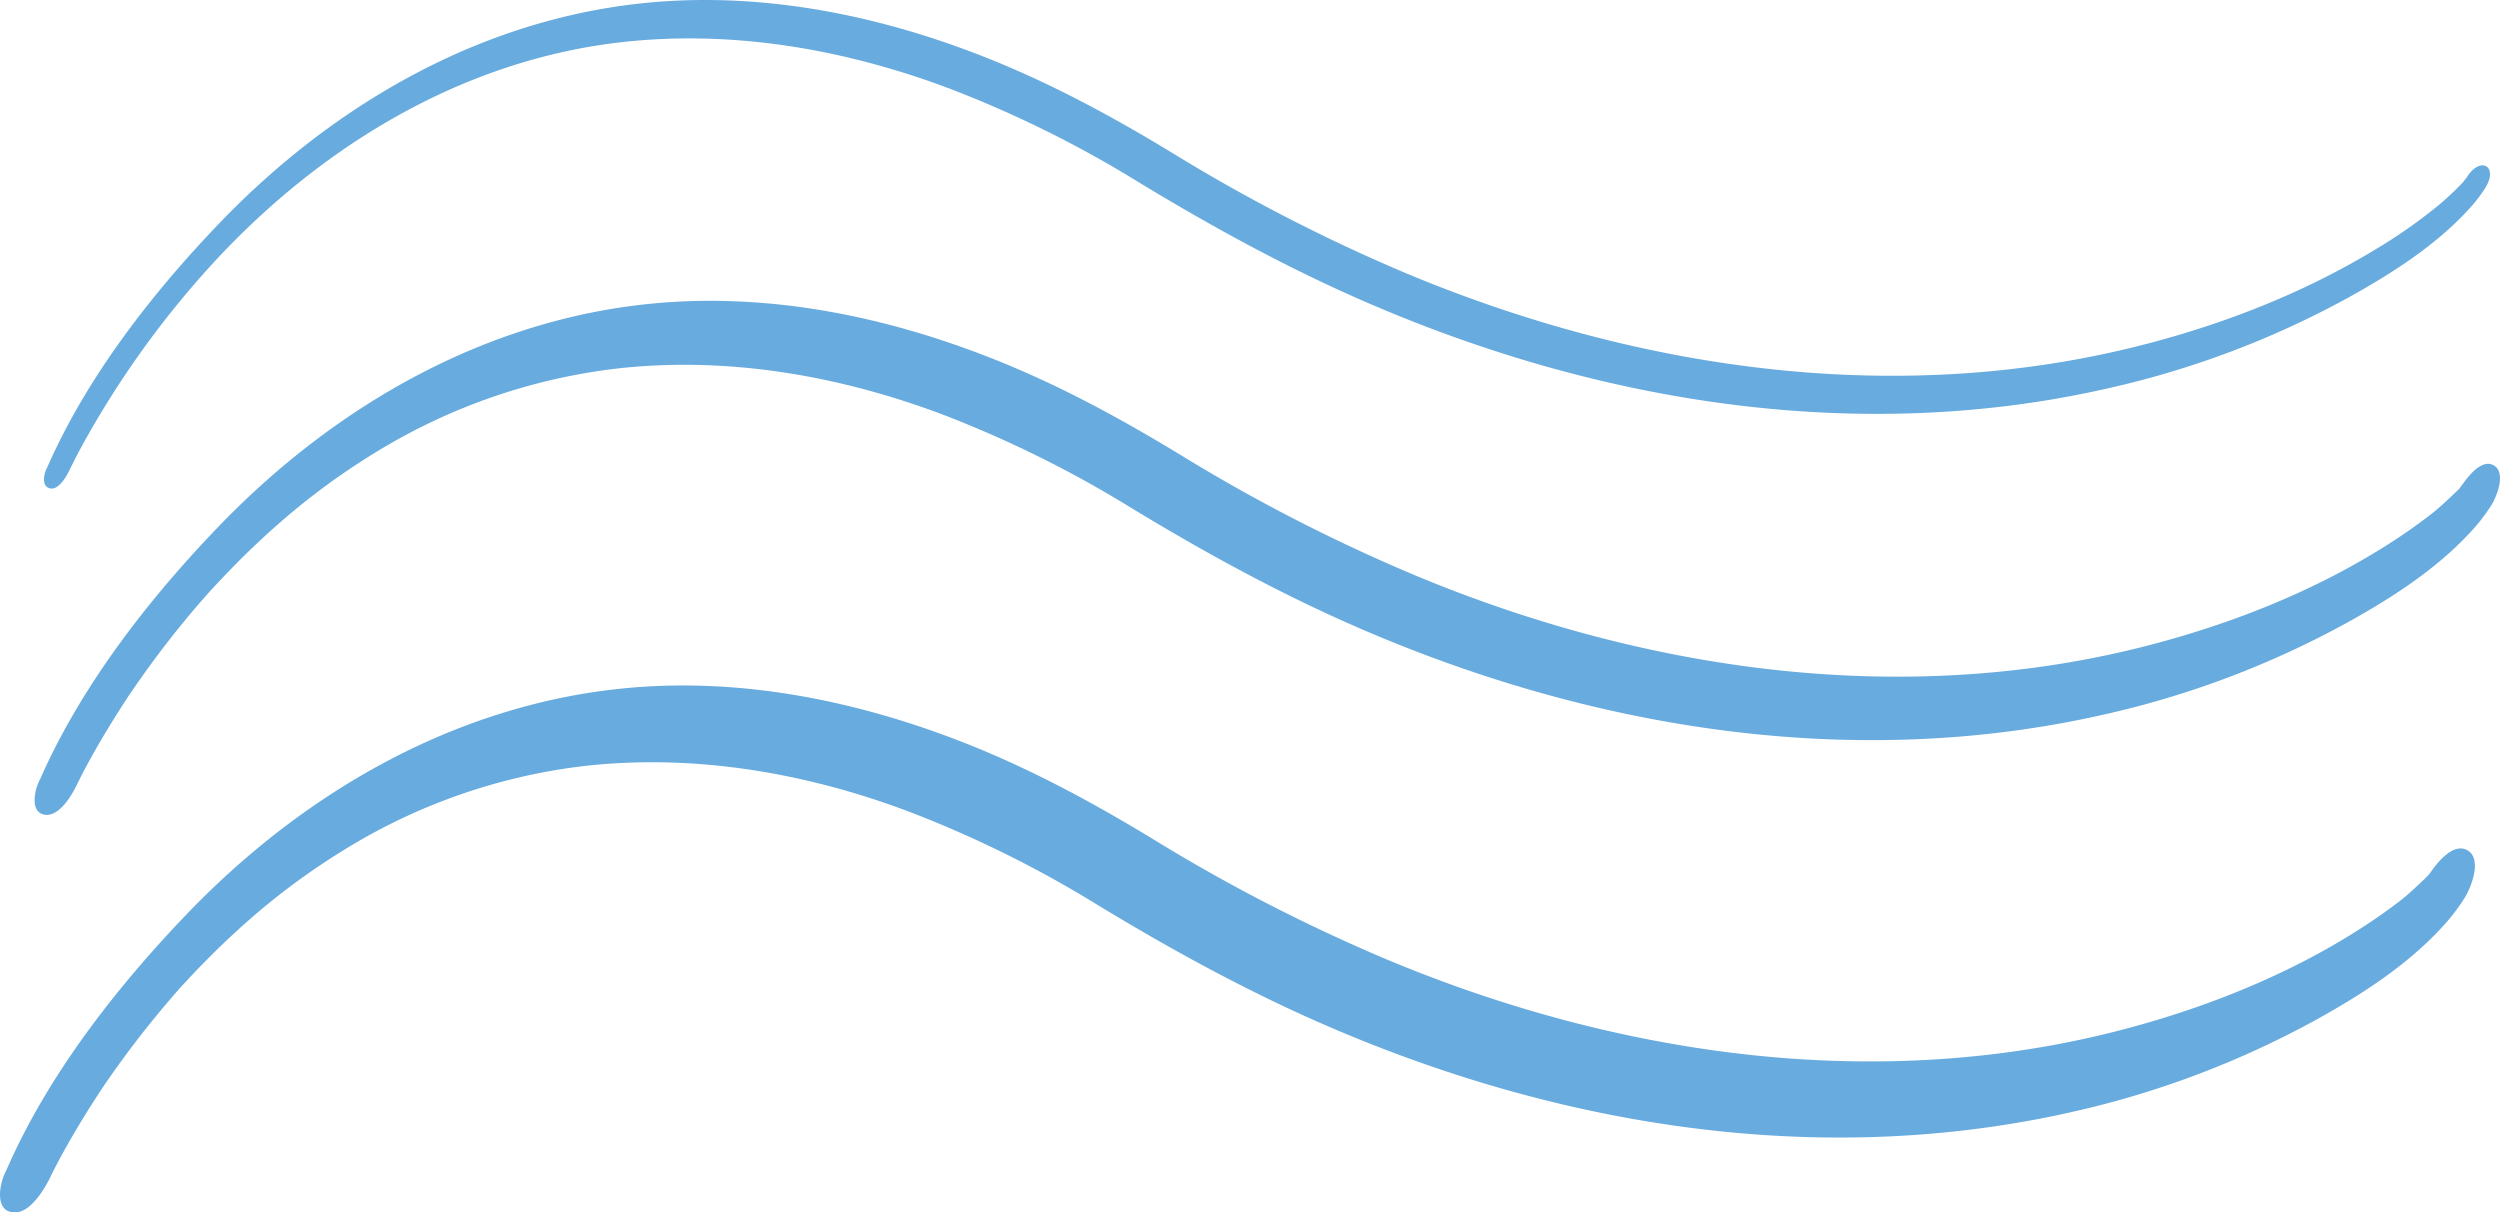
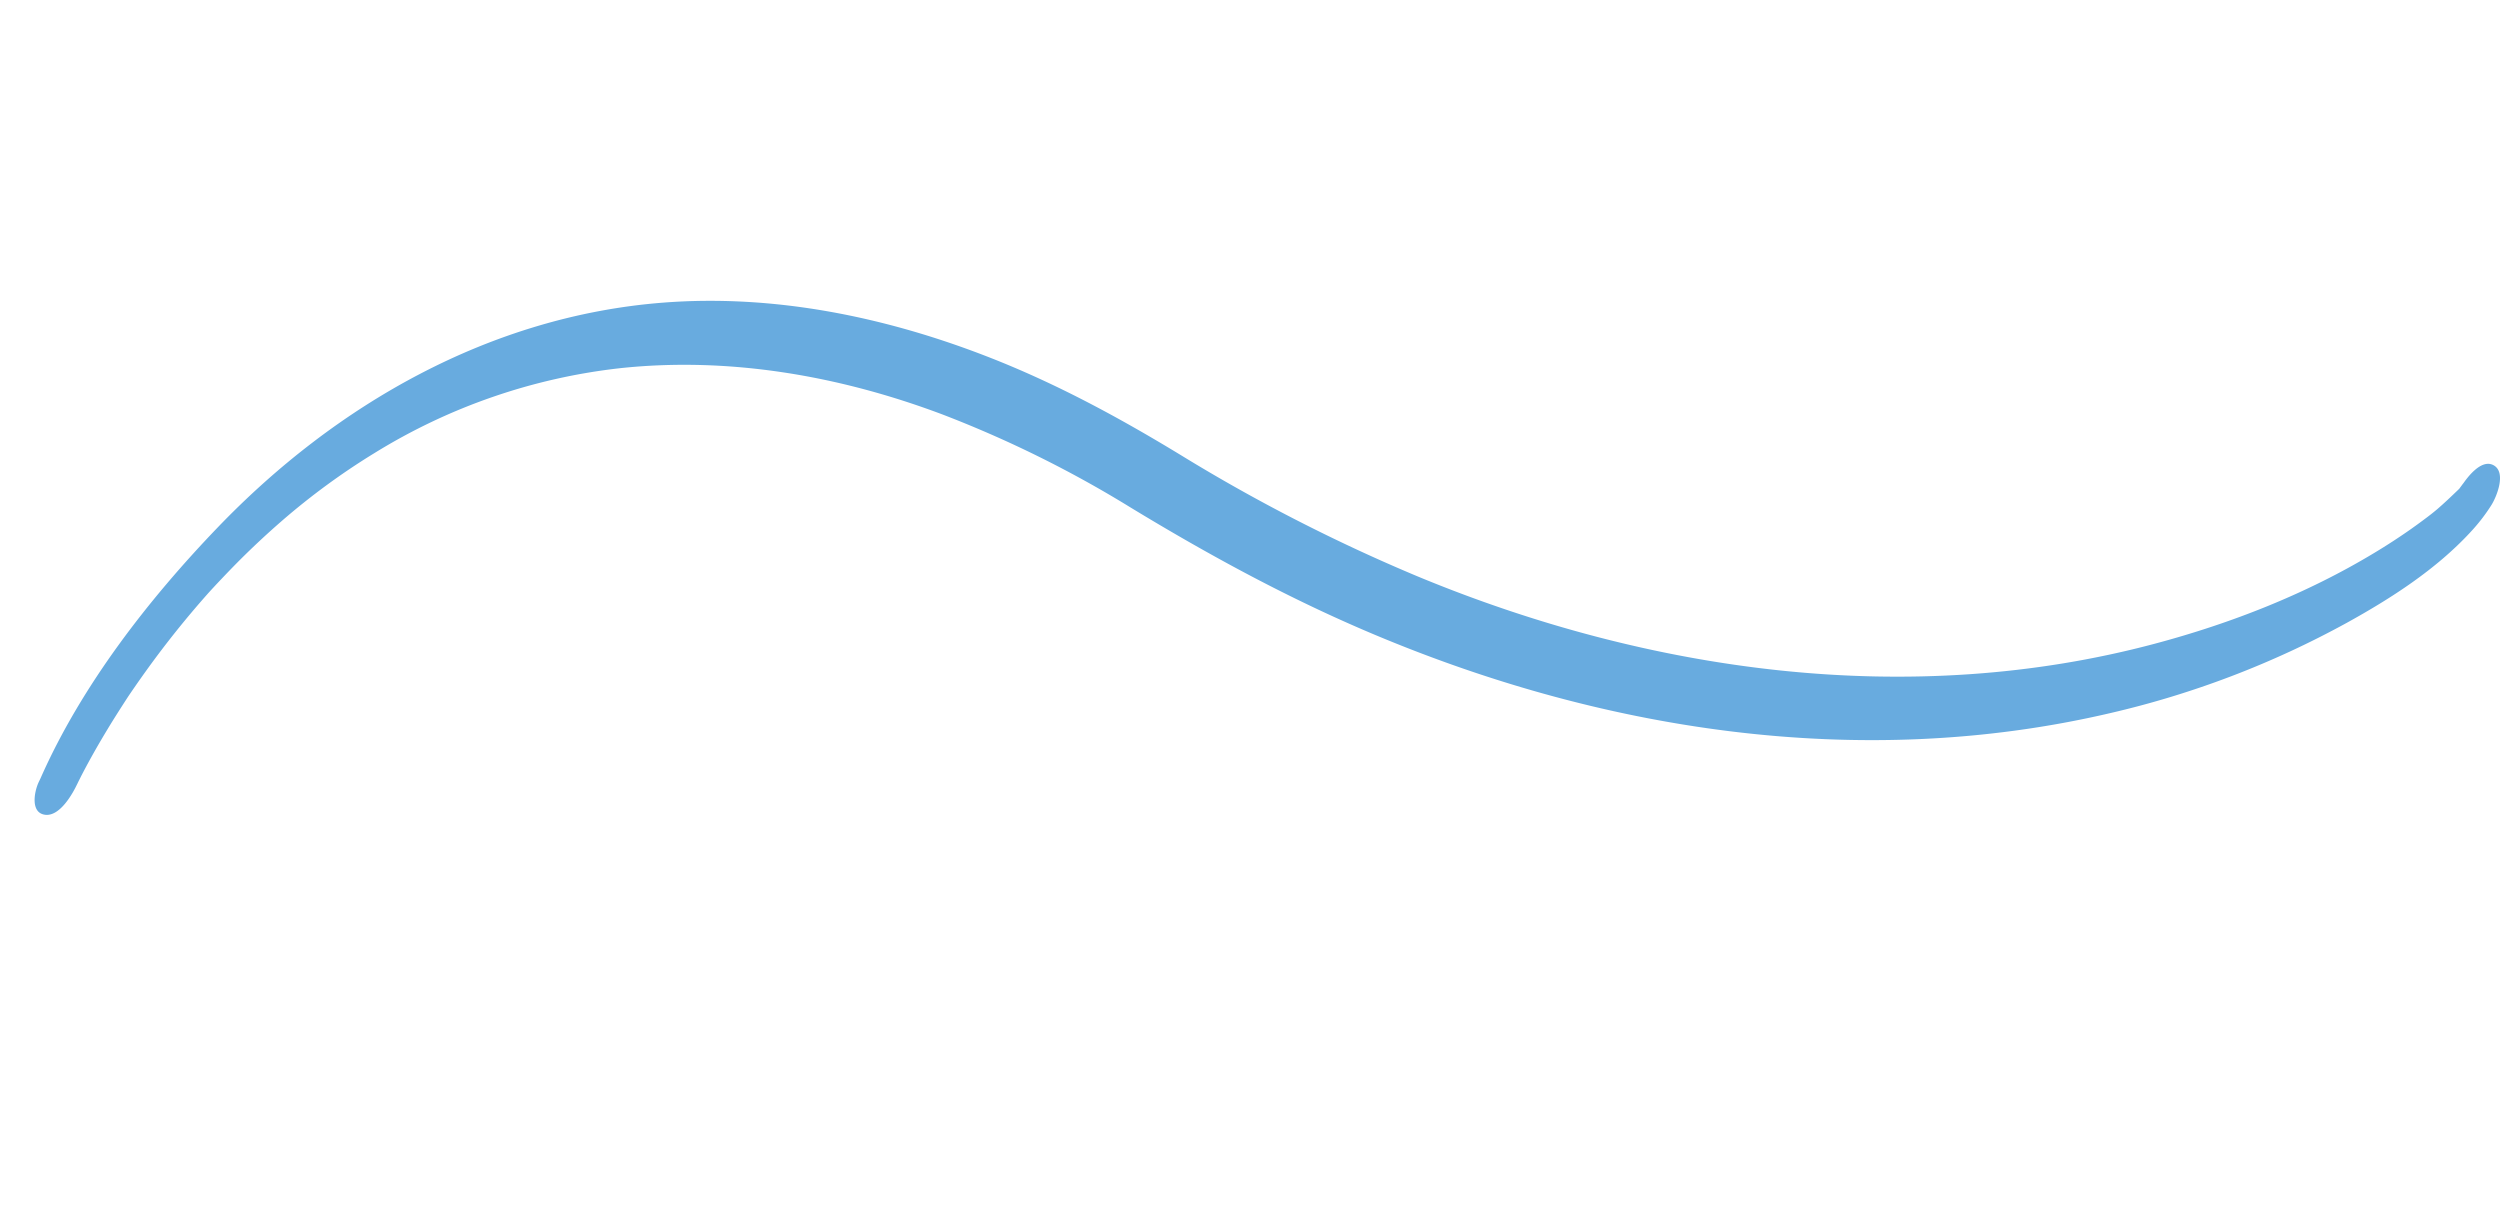
<svg xmlns="http://www.w3.org/2000/svg" width="632" height="306.52" viewBox="0 0 632 306.52">
  <g id="Group_66" data-name="Group 66" transform="translate(606.629 -4129.749)">
    <path id="Path_36" data-name="Path 36" d="M83.108,154.908c.167-.364.349-.727.521-1.091-1.534,3.292-.115.239.65-1.22,2.008-3.856,4.163-7.636,6.415-11.354,1.611-2.665,3.284-5.282,4.976-7.89.469-.718,1.362-2.029.33-.5q.674-1,1.358-1.99c1.09-1.584,2.2-3.148,3.322-4.708a242.4,242.4,0,0,1,15.191-18.981c1.616-1.823,5.688-6.129,8.418-8.847q5.033-5.009,10.4-9.674a175.859,175.859,0,0,1,23.479-17.2A149.743,149.743,0,0,1,220.26,50c27.647-2.943,55.491,1.928,81.393,11.665a286.175,286.175,0,0,1,47.7,23.588c18.962,11.517,38.369,22.129,58.765,30.9,59.3,25.507,125.335,35.87,188.746,21.067a233.655,233.655,0,0,0,59.888-22.842c11.214-6.191,22.595-13.512,31.337-23a45.379,45.379,0,0,0,5.239-6.789c1.376-2.215,3.762-8.187.6-10.014-3.251-1.88-7.065,3.45-8.36,5.526.54-.866,1.2-1.761-.1,0-1.515,2.053,1.128-.976-.621.713-1.726,1.66-3.442,3.3-5.263,4.866-.421.364-1.974,1.6-.679.574-.555.44-1.109.876-1.668,1.3q-2.073,1.572-4.2,3.077-4.553,3.2-9.326,6.067c-17.155,10.349-36.06,17.765-55.376,22.928-61.953,16.56-127.907,7.3-186.519-17.009a437.48,437.48,0,0,1-59.8-30.631C346.5,62.54,330.586,53.918,313.646,47.292c-26.17-10.249-54.415-16.057-82.583-13.856-43.545,3.4-82.579,25.65-112.492,56.774C101,108.492,84.1,130.219,73.759,153.625c-.163.364-.349.722-.516,1.086-1.1,2.392-2.1,7.694,1.644,8.186s7.027-5.383,8.222-7.99" transform="translate(-670.119 4172.825)" fill="#68abdf" />
-     <path id="Path_37" data-name="Path 37" d="M79.259,135.686c.167-.364.344-.722.516-1.081-.894,1.89.588-1.153,1.061-2.062,2.041-3.919,4.235-7.756,6.52-11.536a237.7,237.7,0,0,1,25.405-34.478c27.5-31.033,64.323-54.181,106.071-58.87,27.857-3.129,55.978,1.727,82.119,11.469a285.041,285.041,0,0,1,48.32,23.823c18.962,11.517,38.364,22.129,58.76,30.9,58.927,25.354,124.675,35.741,187.712,21.038a231.061,231.061,0,0,0,59.3-22.531c10.97-6.062,22.208-13.182,30.73-22.512a36.849,36.849,0,0,0,4.12-5.34c3.427-5.493-1.243-8.163-4.66-2.694.478-.761.167-.129-.621.789a11.5,11.5,0,0,1-1.209,1.359,71.962,71.962,0,0,1-5.473,5.048,131.408,131.408,0,0,1-16.271,11.325c-17.341,10.464-36.437,18.014-55.968,23.234-62.669,16.751-129.258,7.316-188.491-17.43a438.453,438.453,0,0,1-58.85-30.244c-15.707-9.564-31.834-18.272-49-24.937-25.941-10.072-53.894-15.7-81.77-13.464-42.9,3.445-81.278,25.416-110.693,56.129-16.82,17.56-33.082,38.44-43.034,60.865-.163.364-.349.723-.516,1.086-.693,1.521-1.224,4.493.989,4.909s4.259-3.325,4.933-4.794" transform="translate(-668.242 4112.746)" fill="#68abdf" />
-     <path id="Path_38" data-name="Path 38" d="M83.453,177c.167-.364.349-.718.516-1.081-1.716,3.737-.516,1.038.43-.775,2.041-3.919,4.235-7.756,6.52-11.536,1.558-2.569,3.169-5.1,4.809-7.612.75-1.163,1.176-1.746.052-.1.516-.756,1.028-1.517,1.544-2.268q1.534-2.218,3.107-4.4,7.084-9.818,15.1-18.914a17.6,17.6,0,0,1,1.181-1.306c.708-.766,1.415-1.531,2.127-2.287q2.5-2.655,5.086-5.225,5.026-4.988,10.373-9.646a176.777,176.777,0,0,1,23.1-16.9,148.468,148.468,0,0,1,60.7-21.2c27.619-3.1,55.486,1.612,81.408,11.273a285.209,285.209,0,0,1,48.321,23.818c18.962,11.517,38.364,22.134,58.76,30.909,59.5,25.6,125.641,35.923,189.258,21.086a234.419,234.419,0,0,0,60.189-22.995c11.328-6.258,22.805-13.67,31.639-23.248a49.619,49.619,0,0,0,5.8-7.512c1.654-2.655,4.512-9.823.717-12.014-3.9-2.258-8.48,4.139-10.033,6.632.621-1,1.917-2.124.172-.407-2.055,2.024,1.673-1.531-.33.388-1.8,1.722-3.59,3.411-5.473,5.048-.784.679-1.491,1.191-.167.153-.554.435-1.1.871-1.668,1.3-1.386,1.048-2.777,2.081-4.2,3.081-3.035,2.134-6.156,4.148-9.331,6.067-16.8,10.139-35.692,17.6-55.08,22.78-62.106,16.607-128.275,7.124-186.95-17.392a439.027,439.027,0,0,1-58.851-30.249c-15.707-9.564-31.83-18.272-49-24.937C287.127,57.38,258.911,51.625,230.8,53.883c-43.894,3.526-83.219,26.043-113.328,57.473-17.758,18.54-34.961,40.578-45.338,64.329-.163.364-.349.718-.516,1.081-1.314,2.871-2.524,9.23,1.974,9.823s8.432-6.459,9.866-9.588" transform="translate(-677.039 4249.644)" fill="#68abdf" />
  </g>
</svg>